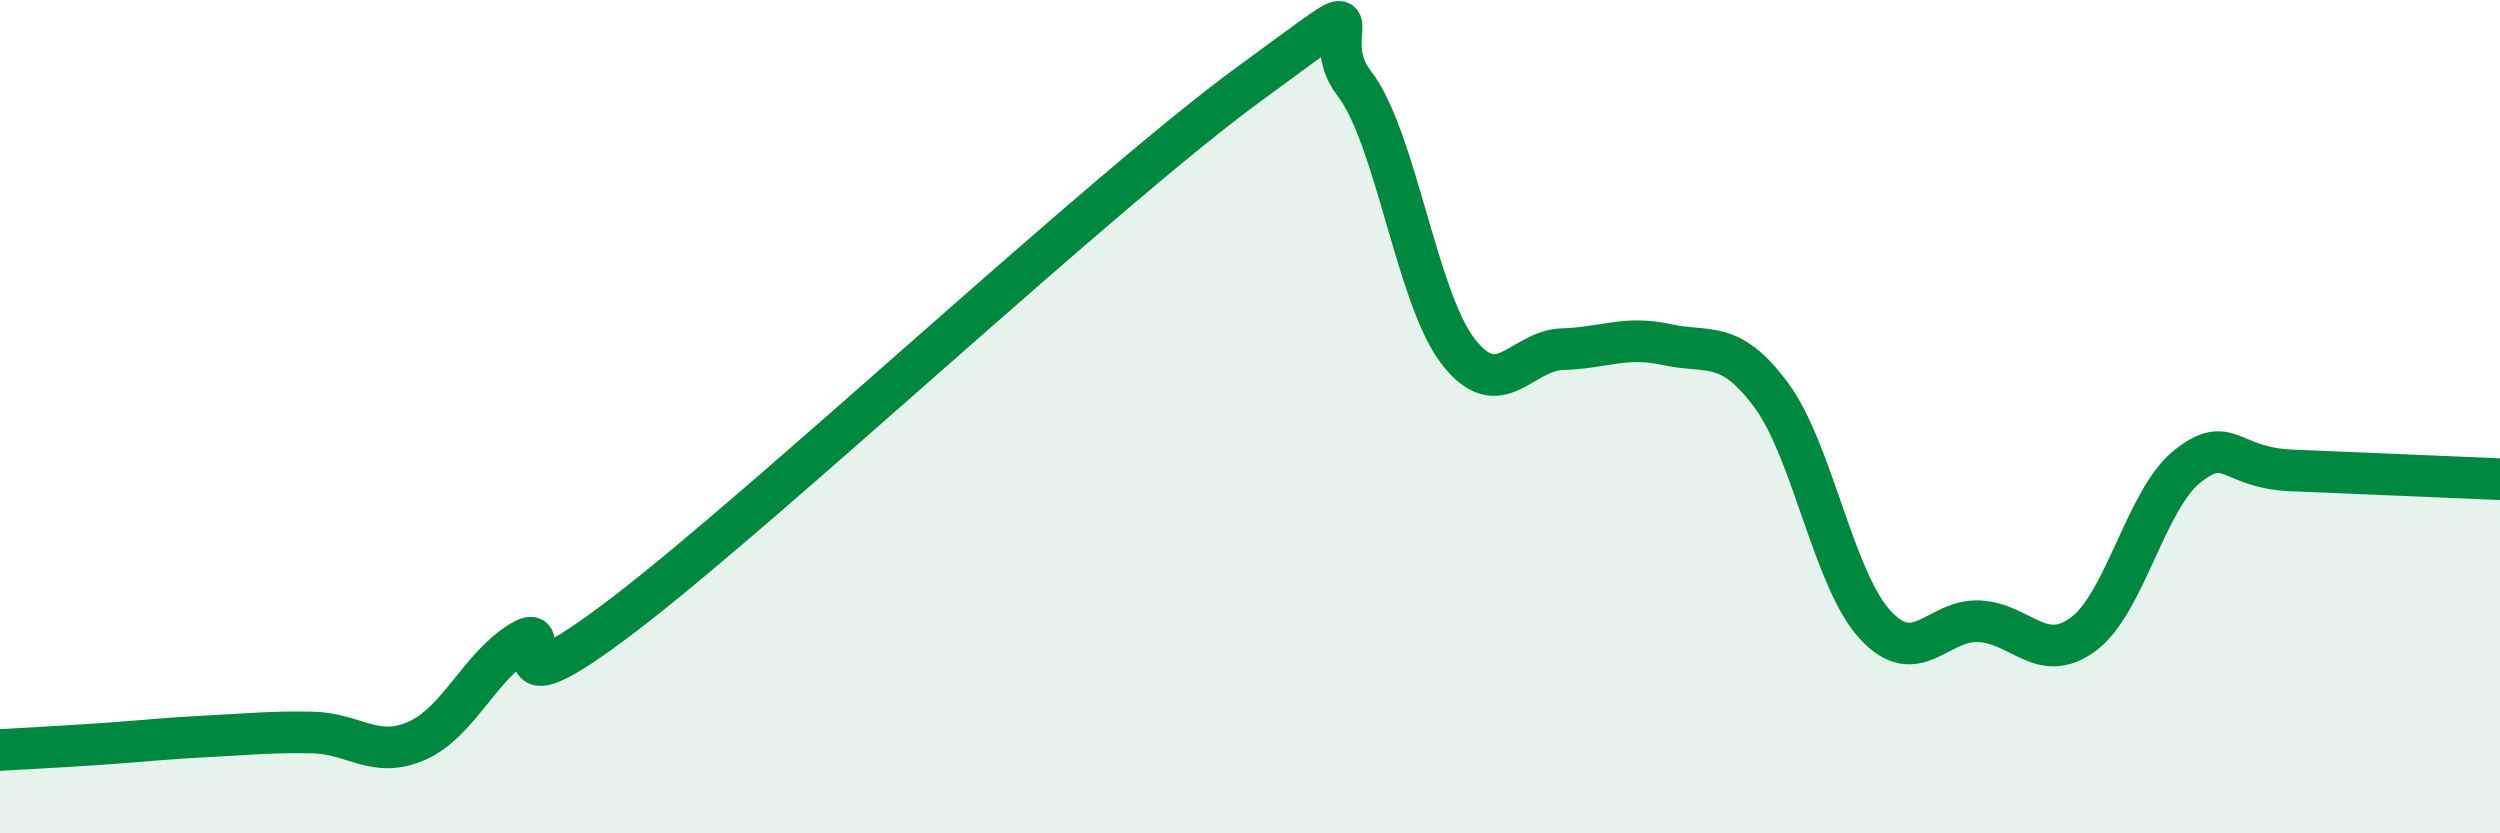
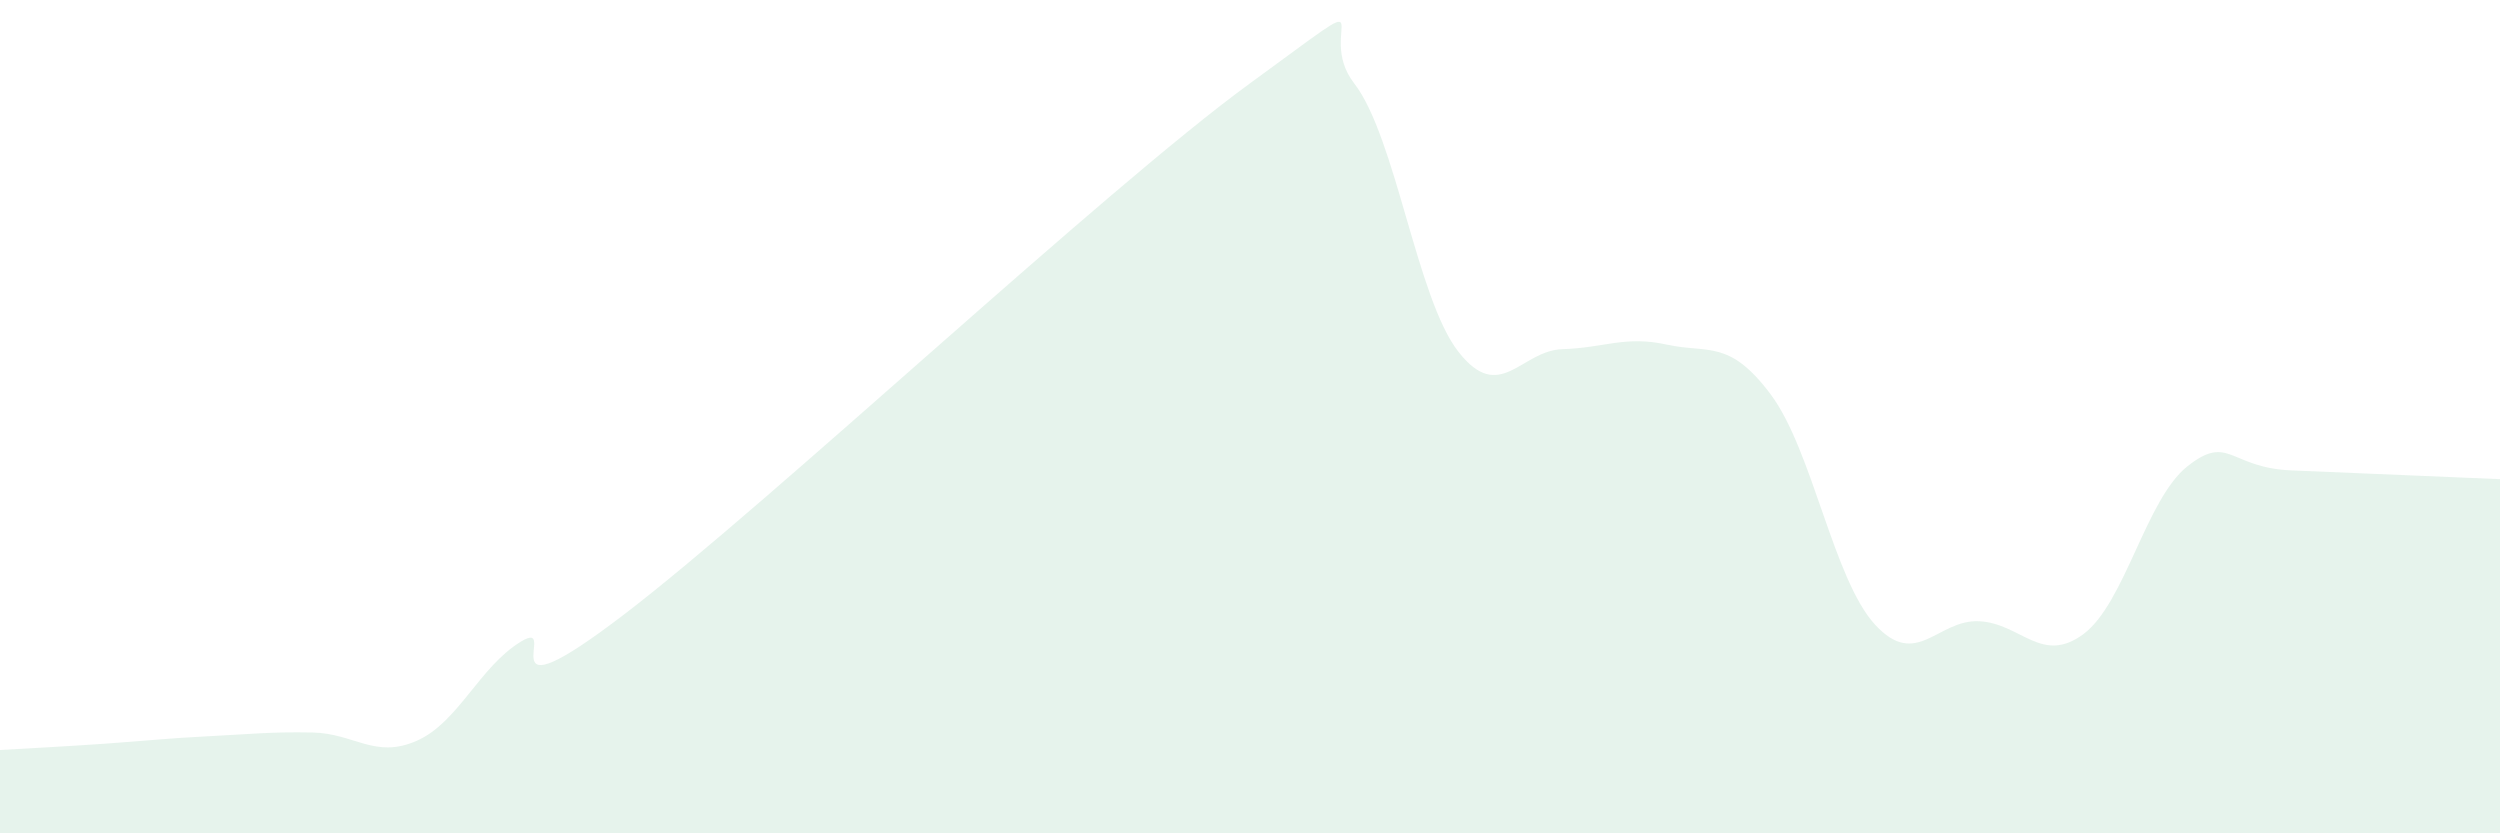
<svg xmlns="http://www.w3.org/2000/svg" width="60" height="20" viewBox="0 0 60 20">
  <path d="M 0,18 C 0.5,17.97 1.5,17.92 2.5,17.85 C 3.5,17.78 4,17.72 5,17.67 C 6,17.62 6.5,17.56 7.5,17.58 C 8.5,17.6 9,18.22 10,17.78 C 11,17.34 11.5,16.01 12.5,15.4 C 13.5,14.79 11.5,17.41 15,14.73 C 18.5,12.05 26.5,4.55 30,2 C 33.5,-0.55 31.5,0.71 32.5,2 C 33.5,3.29 34,7.16 35,8.44 C 36,9.72 36.5,8.41 37.5,8.38 C 38.5,8.35 39,8.05 40,8.27 C 41,8.49 41.5,8.13 42.5,9.47 C 43.5,10.81 44,13.9 45,14.99 C 46,16.08 46.5,14.86 47.5,14.91 C 48.5,14.96 49,15.96 50,15.22 C 51,14.48 51.5,11.98 52.5,11.19 C 53.5,10.4 53.5,11.23 55,11.29 C 56.5,11.35 59,11.46 60,11.5L60 20L0 20Z" fill="#008740" opacity="0.1" stroke-linecap="round" stroke-linejoin="round" />
-   <path d="M 0,18 C 0.5,17.97 1.5,17.92 2.5,17.85 C 3.5,17.78 4,17.72 5,17.67 C 6,17.62 6.5,17.56 7.5,17.58 C 8.5,17.6 9,18.22 10,17.78 C 11,17.34 11.5,16.01 12.5,15.4 C 13.5,14.79 11.5,17.41 15,14.73 C 18.5,12.05 26.5,4.55 30,2 C 33.5,-0.55 31.5,0.71 32.5,2 C 33.5,3.29 34,7.16 35,8.44 C 36,9.72 36.5,8.41 37.5,8.38 C 38.5,8.35 39,8.05 40,8.27 C 41,8.49 41.5,8.13 42.5,9.47 C 43.5,10.81 44,13.9 45,14.99 C 46,16.08 46.5,14.86 47.5,14.91 C 48.5,14.96 49,15.96 50,15.22 C 51,14.48 51.5,11.98 52.5,11.19 C 53.5,10.4 53.5,11.23 55,11.29 C 56.5,11.35 59,11.46 60,11.5" stroke="#008740" stroke-width="1" fill="none" stroke-linecap="round" stroke-linejoin="round" />
</svg>